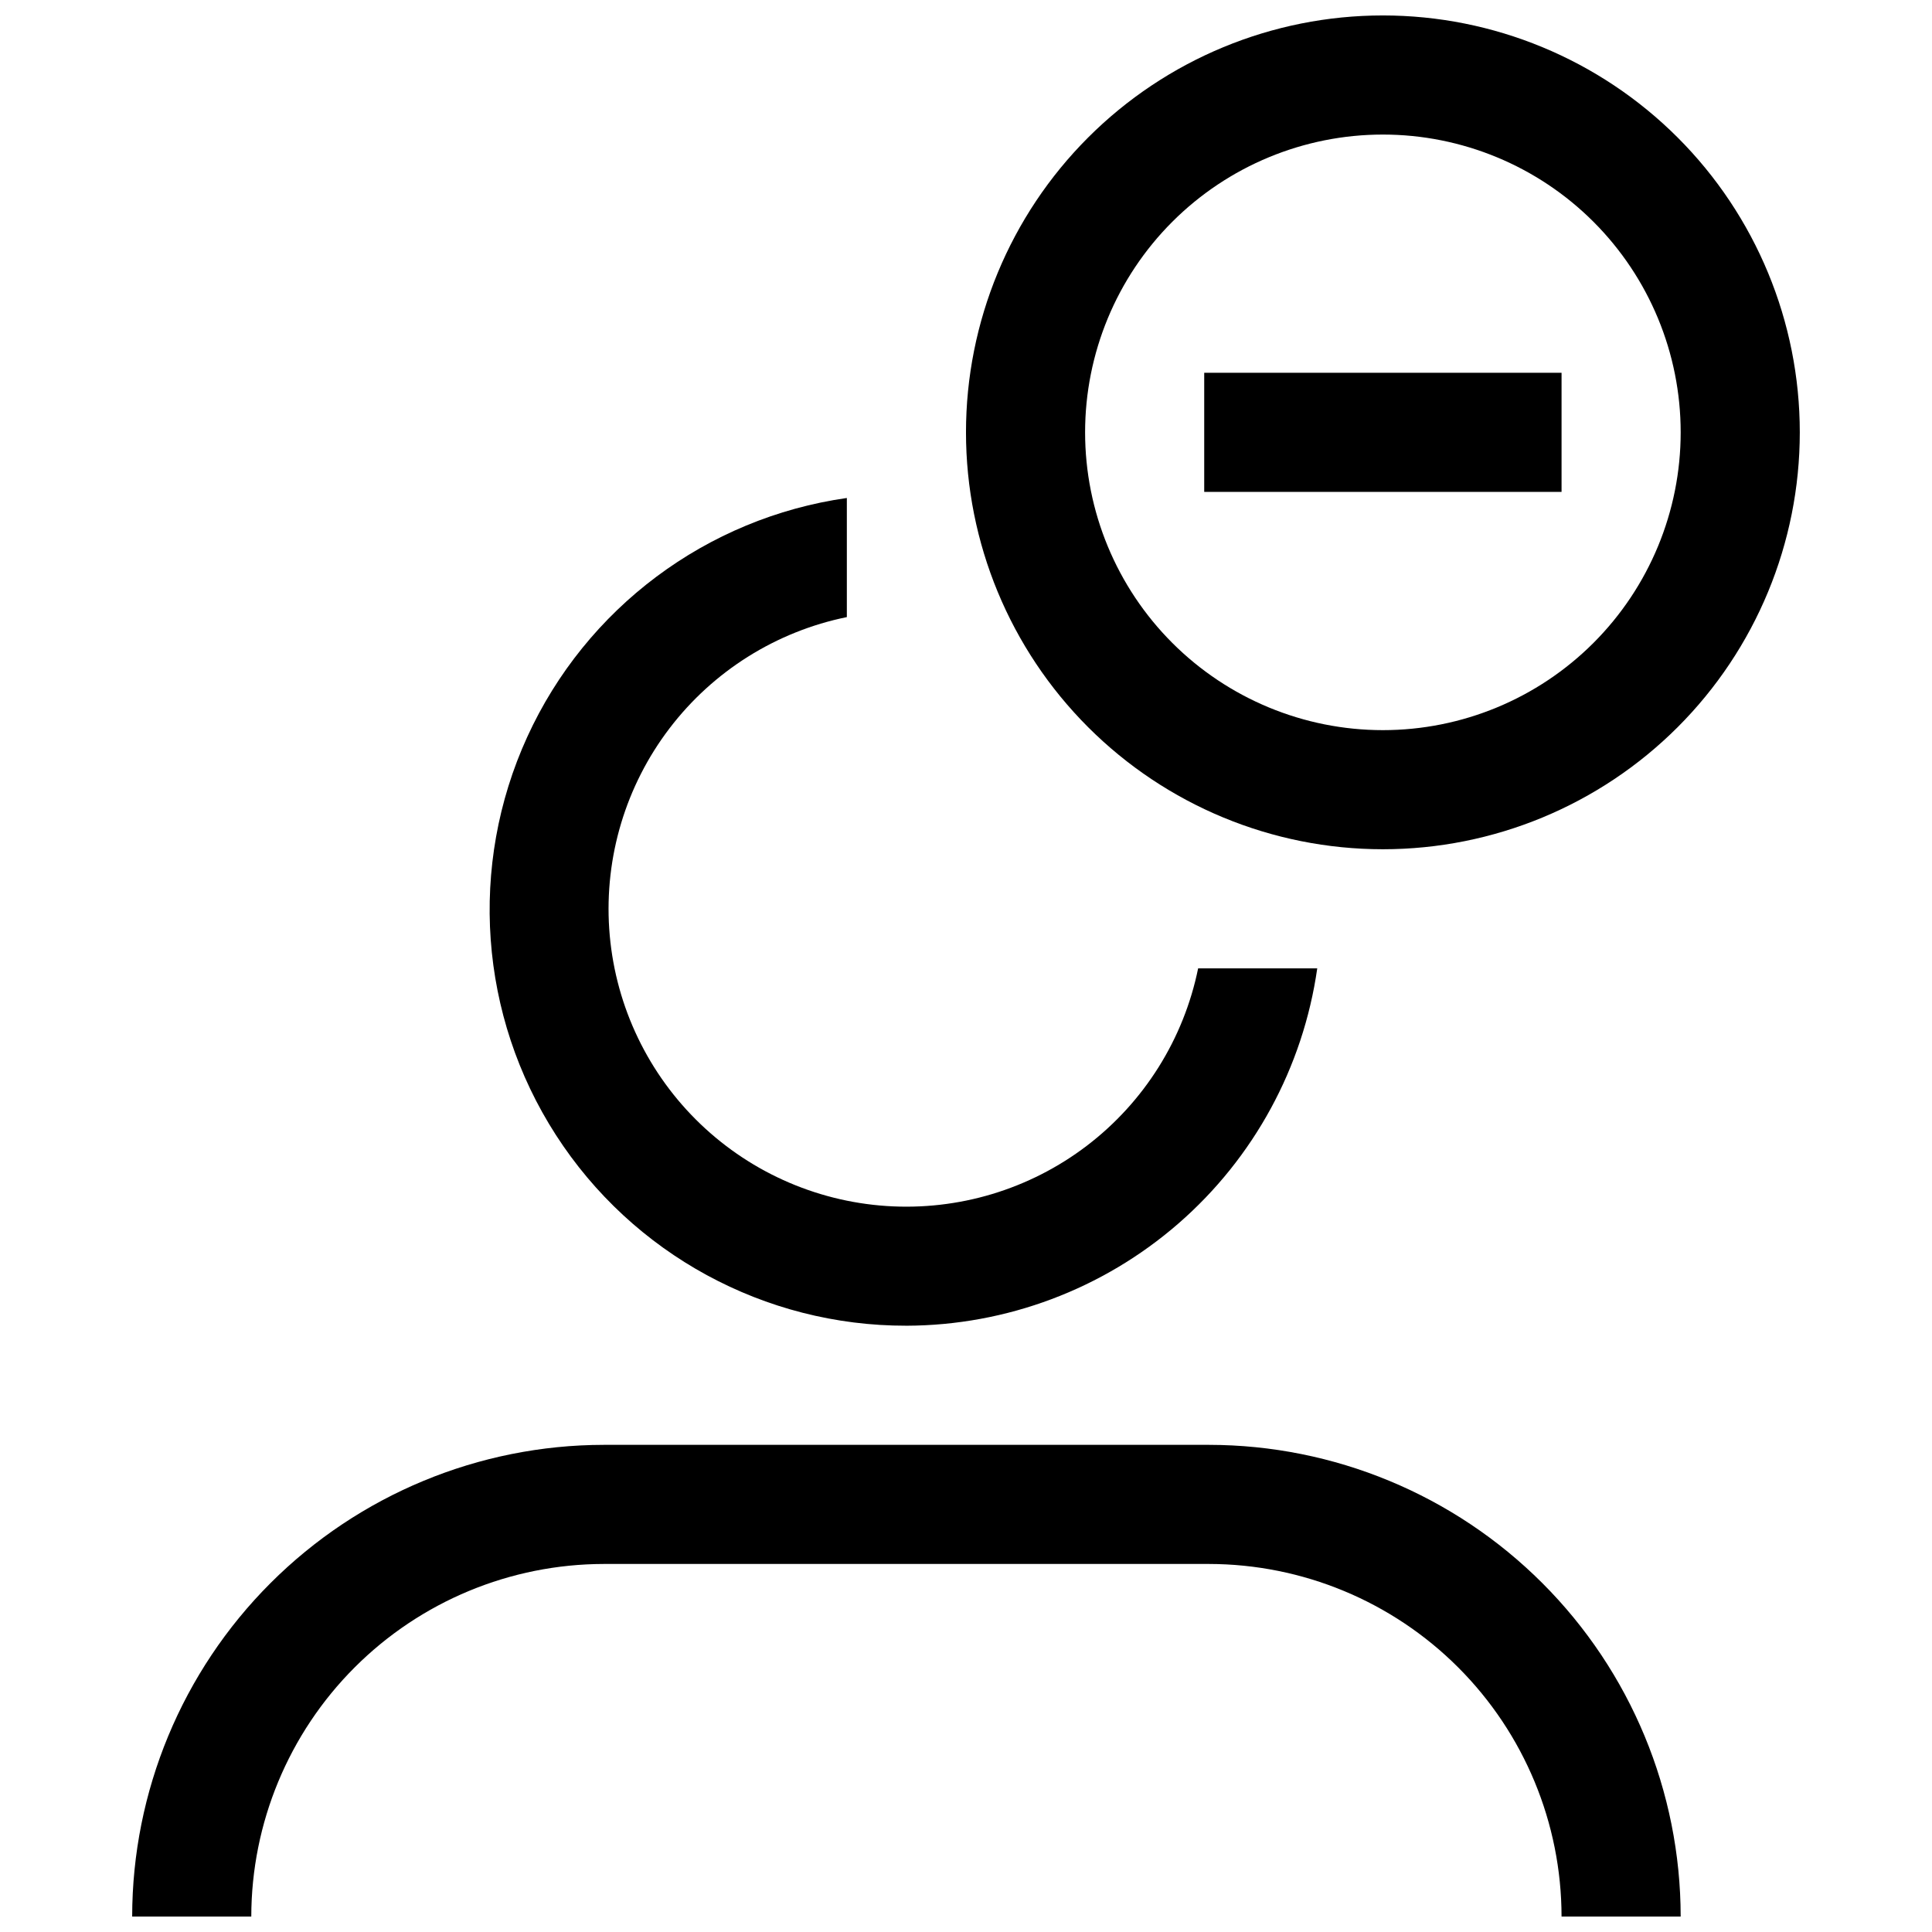
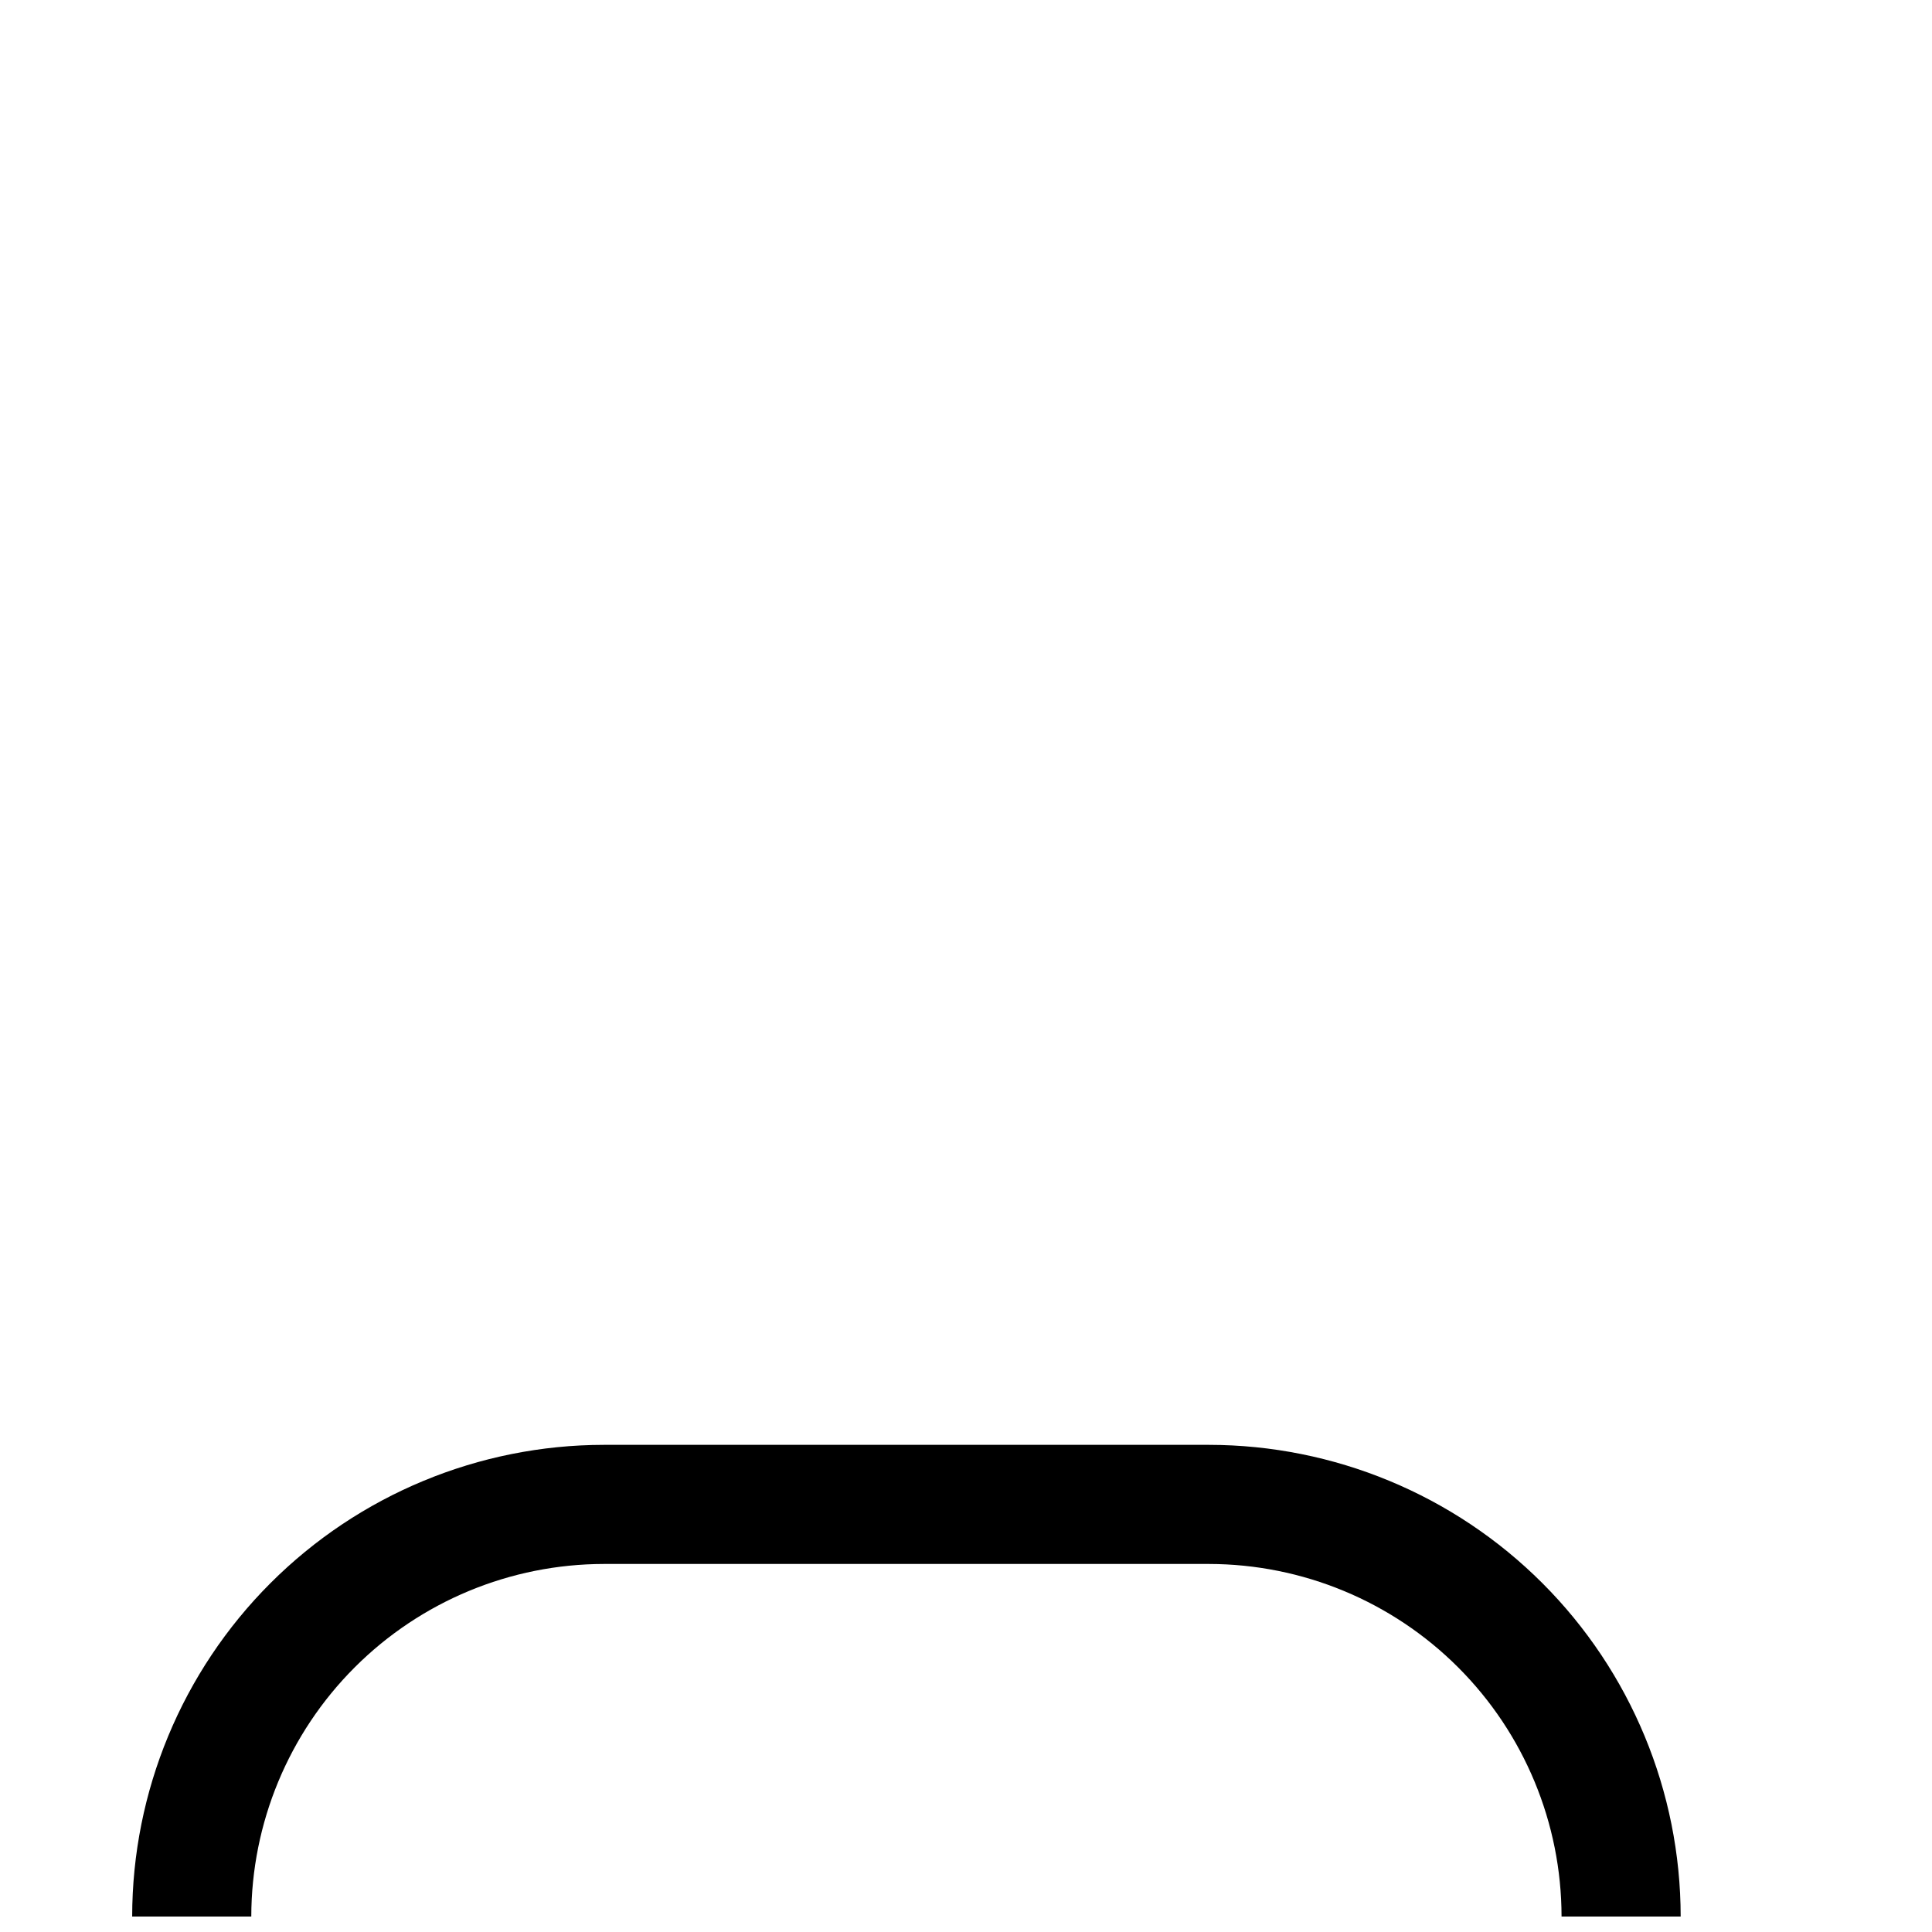
<svg xmlns="http://www.w3.org/2000/svg" width="800px" height="800px" version="1.1" viewBox="144 144 512 512">
  <defs>
    <clipPath id="b">
      <path d="m179 526h411v125.9h-411z" />
    </clipPath>
    <clipPath id="a">
      <path d="m400 148.09h221v221.91h-221z" />
    </clipPath>
  </defs>
  <g clip-path="url(#b)">
    <path d="m464.39 526.9h-160.36c-33.145 0.031-64.918 13.215-88.355 36.648-23.438 23.438-36.617 55.215-36.648 88.355h31.566c0.031-24.77 9.887-48.516 27.402-66.031 17.516-17.52 41.262-27.371 66.035-27.406h160.36c24.773 0.035 48.52 9.887 66.035 27.406 17.516 17.516 27.371 41.262 27.402 66.031h31.57c-0.035-33.141-13.215-64.918-36.652-88.355-23.434-23.434-55.211-36.617-88.355-36.648z" />
  </g>
  <g clip-path="url(#a)">
-     <path d="m510.48 369.06c29.301 0 57.402-11.641 78.125-32.359 20.719-20.719 32.359-48.824 32.359-78.125s-11.641-57.406-32.359-78.125c-20.723-20.719-48.824-32.359-78.125-32.359-29.305 0-57.406 11.641-78.125 32.359s-32.359 48.824-32.359 78.125 11.641 57.406 32.359 78.125 48.82 32.359 78.125 32.359zm0-189.4c20.93 0 41 8.316 55.801 23.113 14.801 14.801 23.117 34.875 23.117 55.805s-8.316 41.004-23.117 55.805c-14.801 14.797-34.871 23.113-55.801 23.113s-41.004-8.316-55.805-23.113c-14.801-14.801-23.113-34.875-23.113-55.805s8.312-41.004 23.113-55.805c14.801-14.797 34.875-23.113 55.805-23.113z" />
-   </g>
-   <path d="m463.13 242.79h94.699v31.566h-94.699z" />
-   <path d="m384.21 495.33c26.496-0.078 52.082-9.688 72.074-27.078 19.992-17.387 33.055-41.395 36.801-67.625h-31.566c-3.816 18.719-14.293 35.418-29.484 47-15.191 11.578-34.07 17.258-53.129 15.977-19.062-1.277-37.012-9.43-50.52-22.938-13.508-13.508-21.656-31.457-22.934-50.516-1.281-19.059 4.394-37.938 15.977-53.129 11.582-15.191 28.281-25.668 46.996-29.484v-31.566c-37.176 5.301-69.094 29.168-84.699 63.324-15.602 34.16-12.742 73.914 7.59 105.48 20.332 31.574 55.34 50.625 92.895 50.551z" />
+     </g>
</svg>